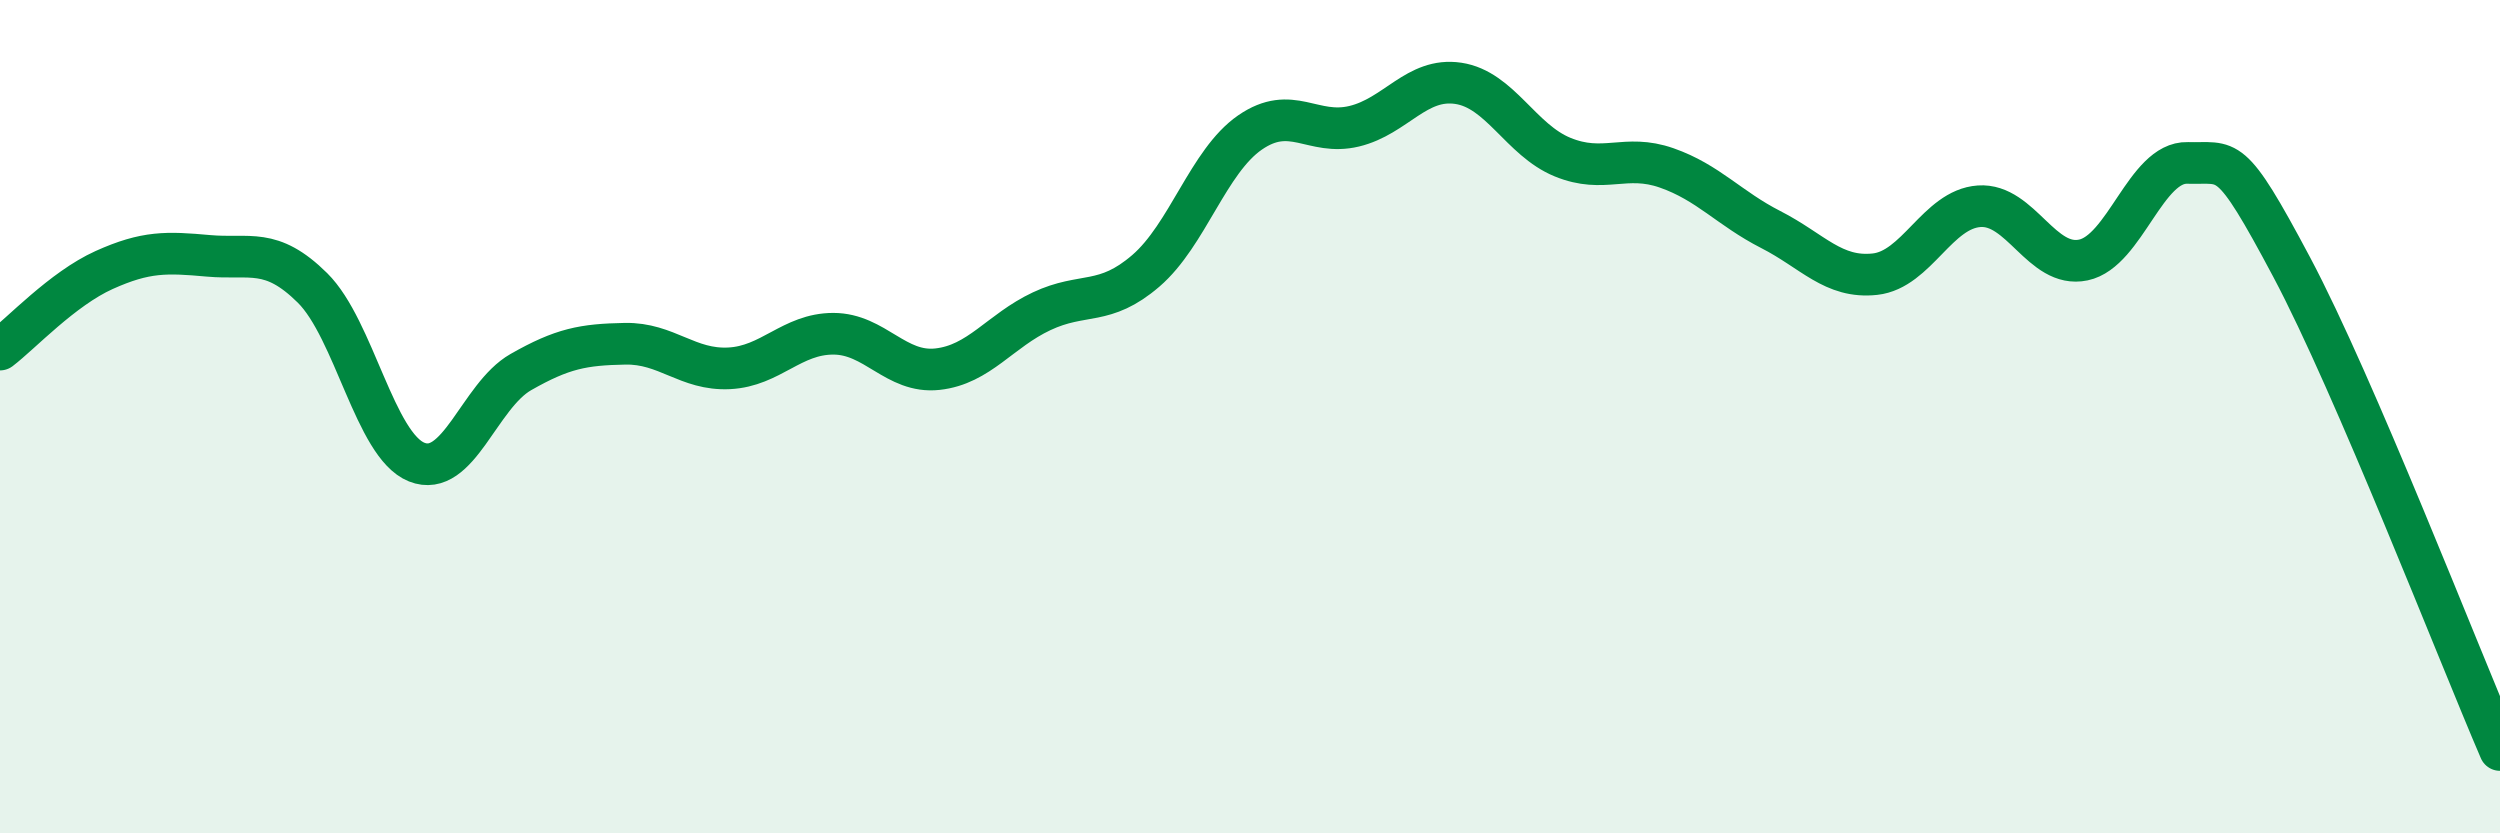
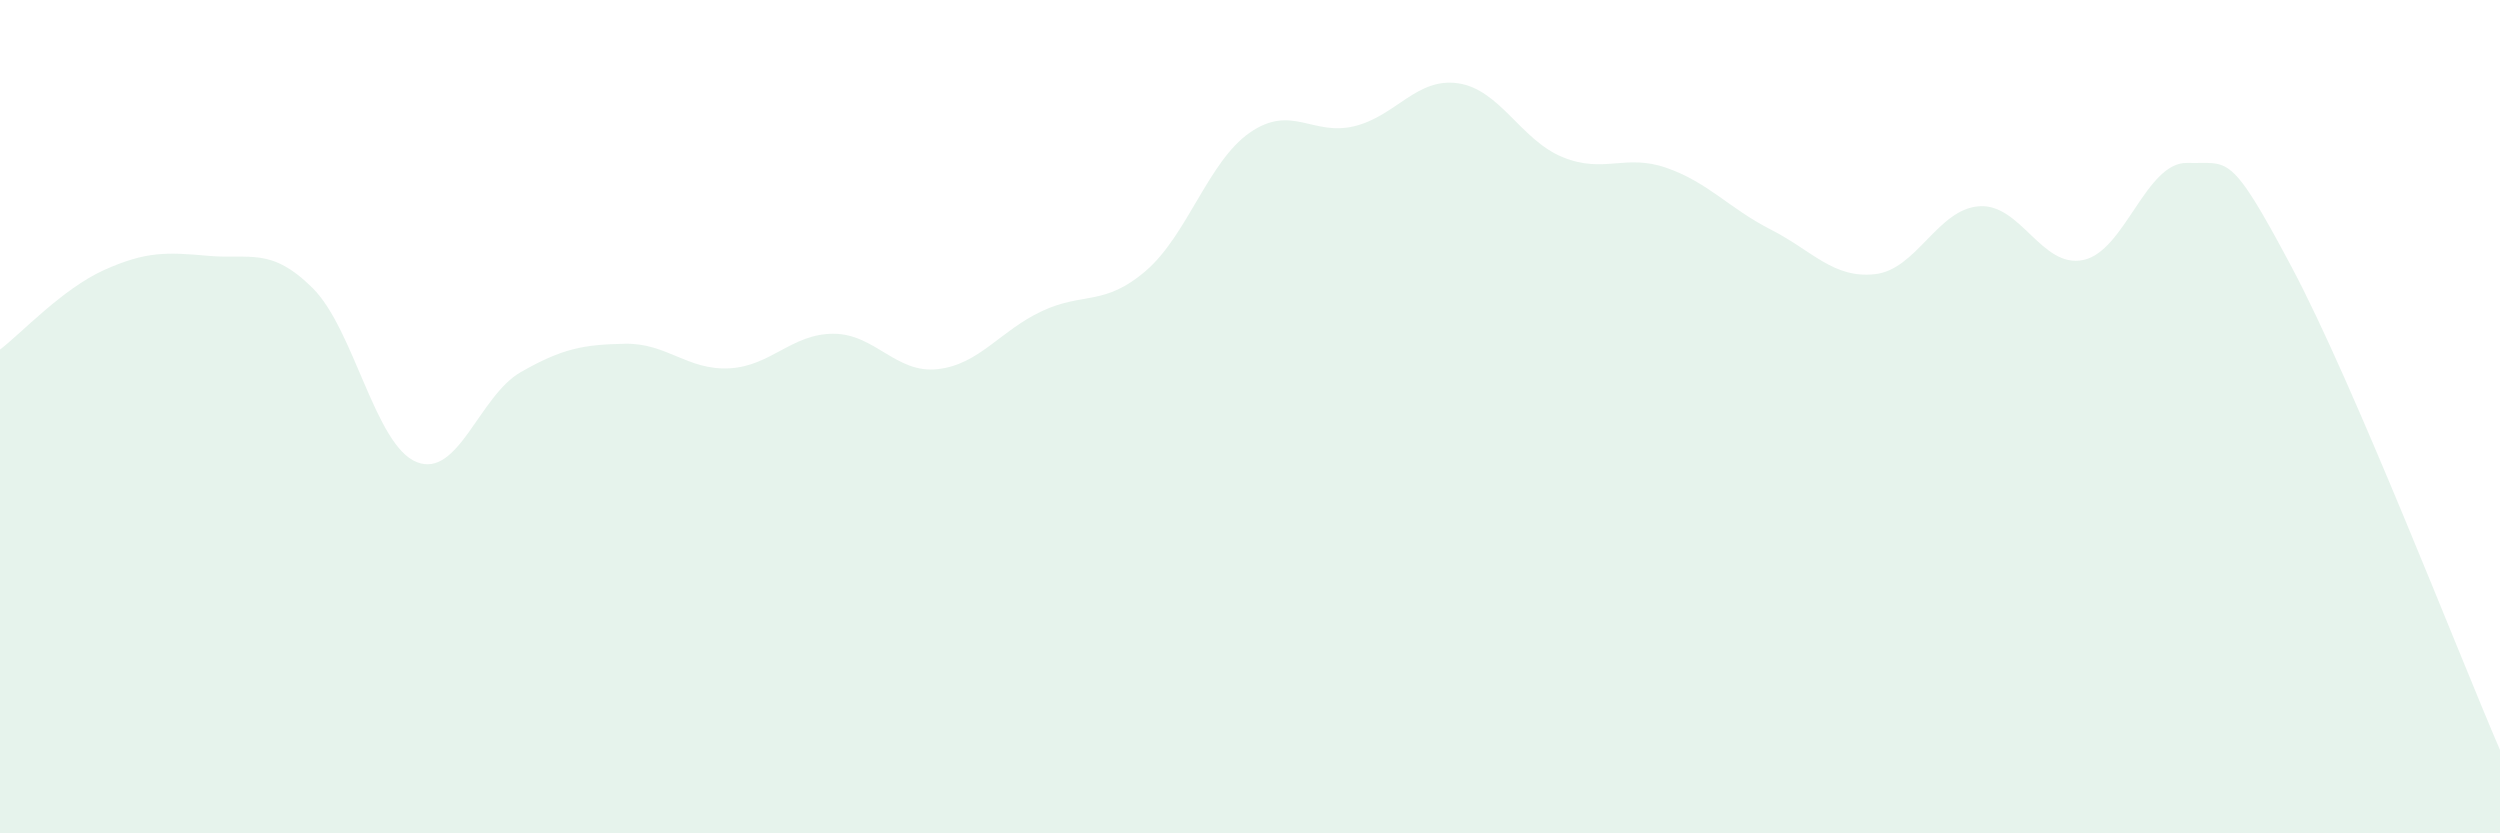
<svg xmlns="http://www.w3.org/2000/svg" width="60" height="20" viewBox="0 0 60 20">
  <path d="M 0,8.39 C 0.5,8.01 1.5,6.93 2.5,6.48 C 3.5,6.03 4,6.05 5,6.14 C 6,6.23 6.5,5.92 7.5,6.91 C 8.5,7.9 9,10.69 10,11.09 C 11,11.49 11.5,9.5 12.5,8.93 C 13.5,8.36 14,8.27 15,8.25 C 16,8.23 16.5,8.89 17.5,8.84 C 18.5,8.79 19,8.01 20,8.01 C 21,8.01 21.5,8.97 22.5,8.86 C 23.5,8.75 24,7.94 25,7.47 C 26,7 26.5,7.36 27.5,6.5 C 28.5,5.64 29,3.87 30,3.18 C 31,2.49 31.5,3.27 32.5,3.03 C 33.5,2.79 34,1.85 35,2 C 36,2.15 36.5,3.36 37.5,3.77 C 38.5,4.18 39,3.68 40,4.03 C 41,4.38 41.5,5 42.5,5.51 C 43.5,6.02 44,6.69 45,6.58 C 46,6.47 46.5,5.02 47.5,4.95 C 48.5,4.88 49,6.45 50,6.24 C 51,6.03 51.5,3.88 52.5,3.91 C 53.5,3.94 53.5,3.59 55,6.41 C 56.5,9.23 59,15.68 60,18L60 20L0 20Z" fill="#008740" opacity="0.1" stroke-linecap="round" stroke-linejoin="round" />
-   <path d="M 0,8.39 C 0.5,8.01 1.5,6.93 2.5,6.48 C 3.5,6.03 4,6.05 5,6.14 C 6,6.23 6.5,5.92 7.5,6.91 C 8.5,7.9 9,10.69 10,11.09 C 11,11.49 11.5,9.5 12.5,8.93 C 13.5,8.36 14,8.27 15,8.25 C 16,8.23 16.5,8.89 17.5,8.84 C 18.5,8.79 19,8.01 20,8.01 C 21,8.01 21.5,8.97 22.5,8.86 C 23.5,8.75 24,7.94 25,7.47 C 26,7 26.5,7.36 27.5,6.5 C 28.5,5.64 29,3.87 30,3.18 C 31,2.49 31.5,3.27 32.5,3.03 C 33.5,2.79 34,1.85 35,2 C 36,2.15 36.5,3.36 37.5,3.77 C 38.5,4.18 39,3.68 40,4.03 C 41,4.38 41.5,5 42.5,5.51 C 43.5,6.02 44,6.69 45,6.58 C 46,6.47 46.5,5.02 47.5,4.95 C 48.5,4.88 49,6.45 50,6.24 C 51,6.03 51.5,3.88 52.5,3.91 C 53.5,3.94 53.5,3.59 55,6.41 C 56.5,9.23 59,15.68 60,18" stroke="#008740" stroke-width="1" fill="none" stroke-linecap="round" stroke-linejoin="round" />
</svg>